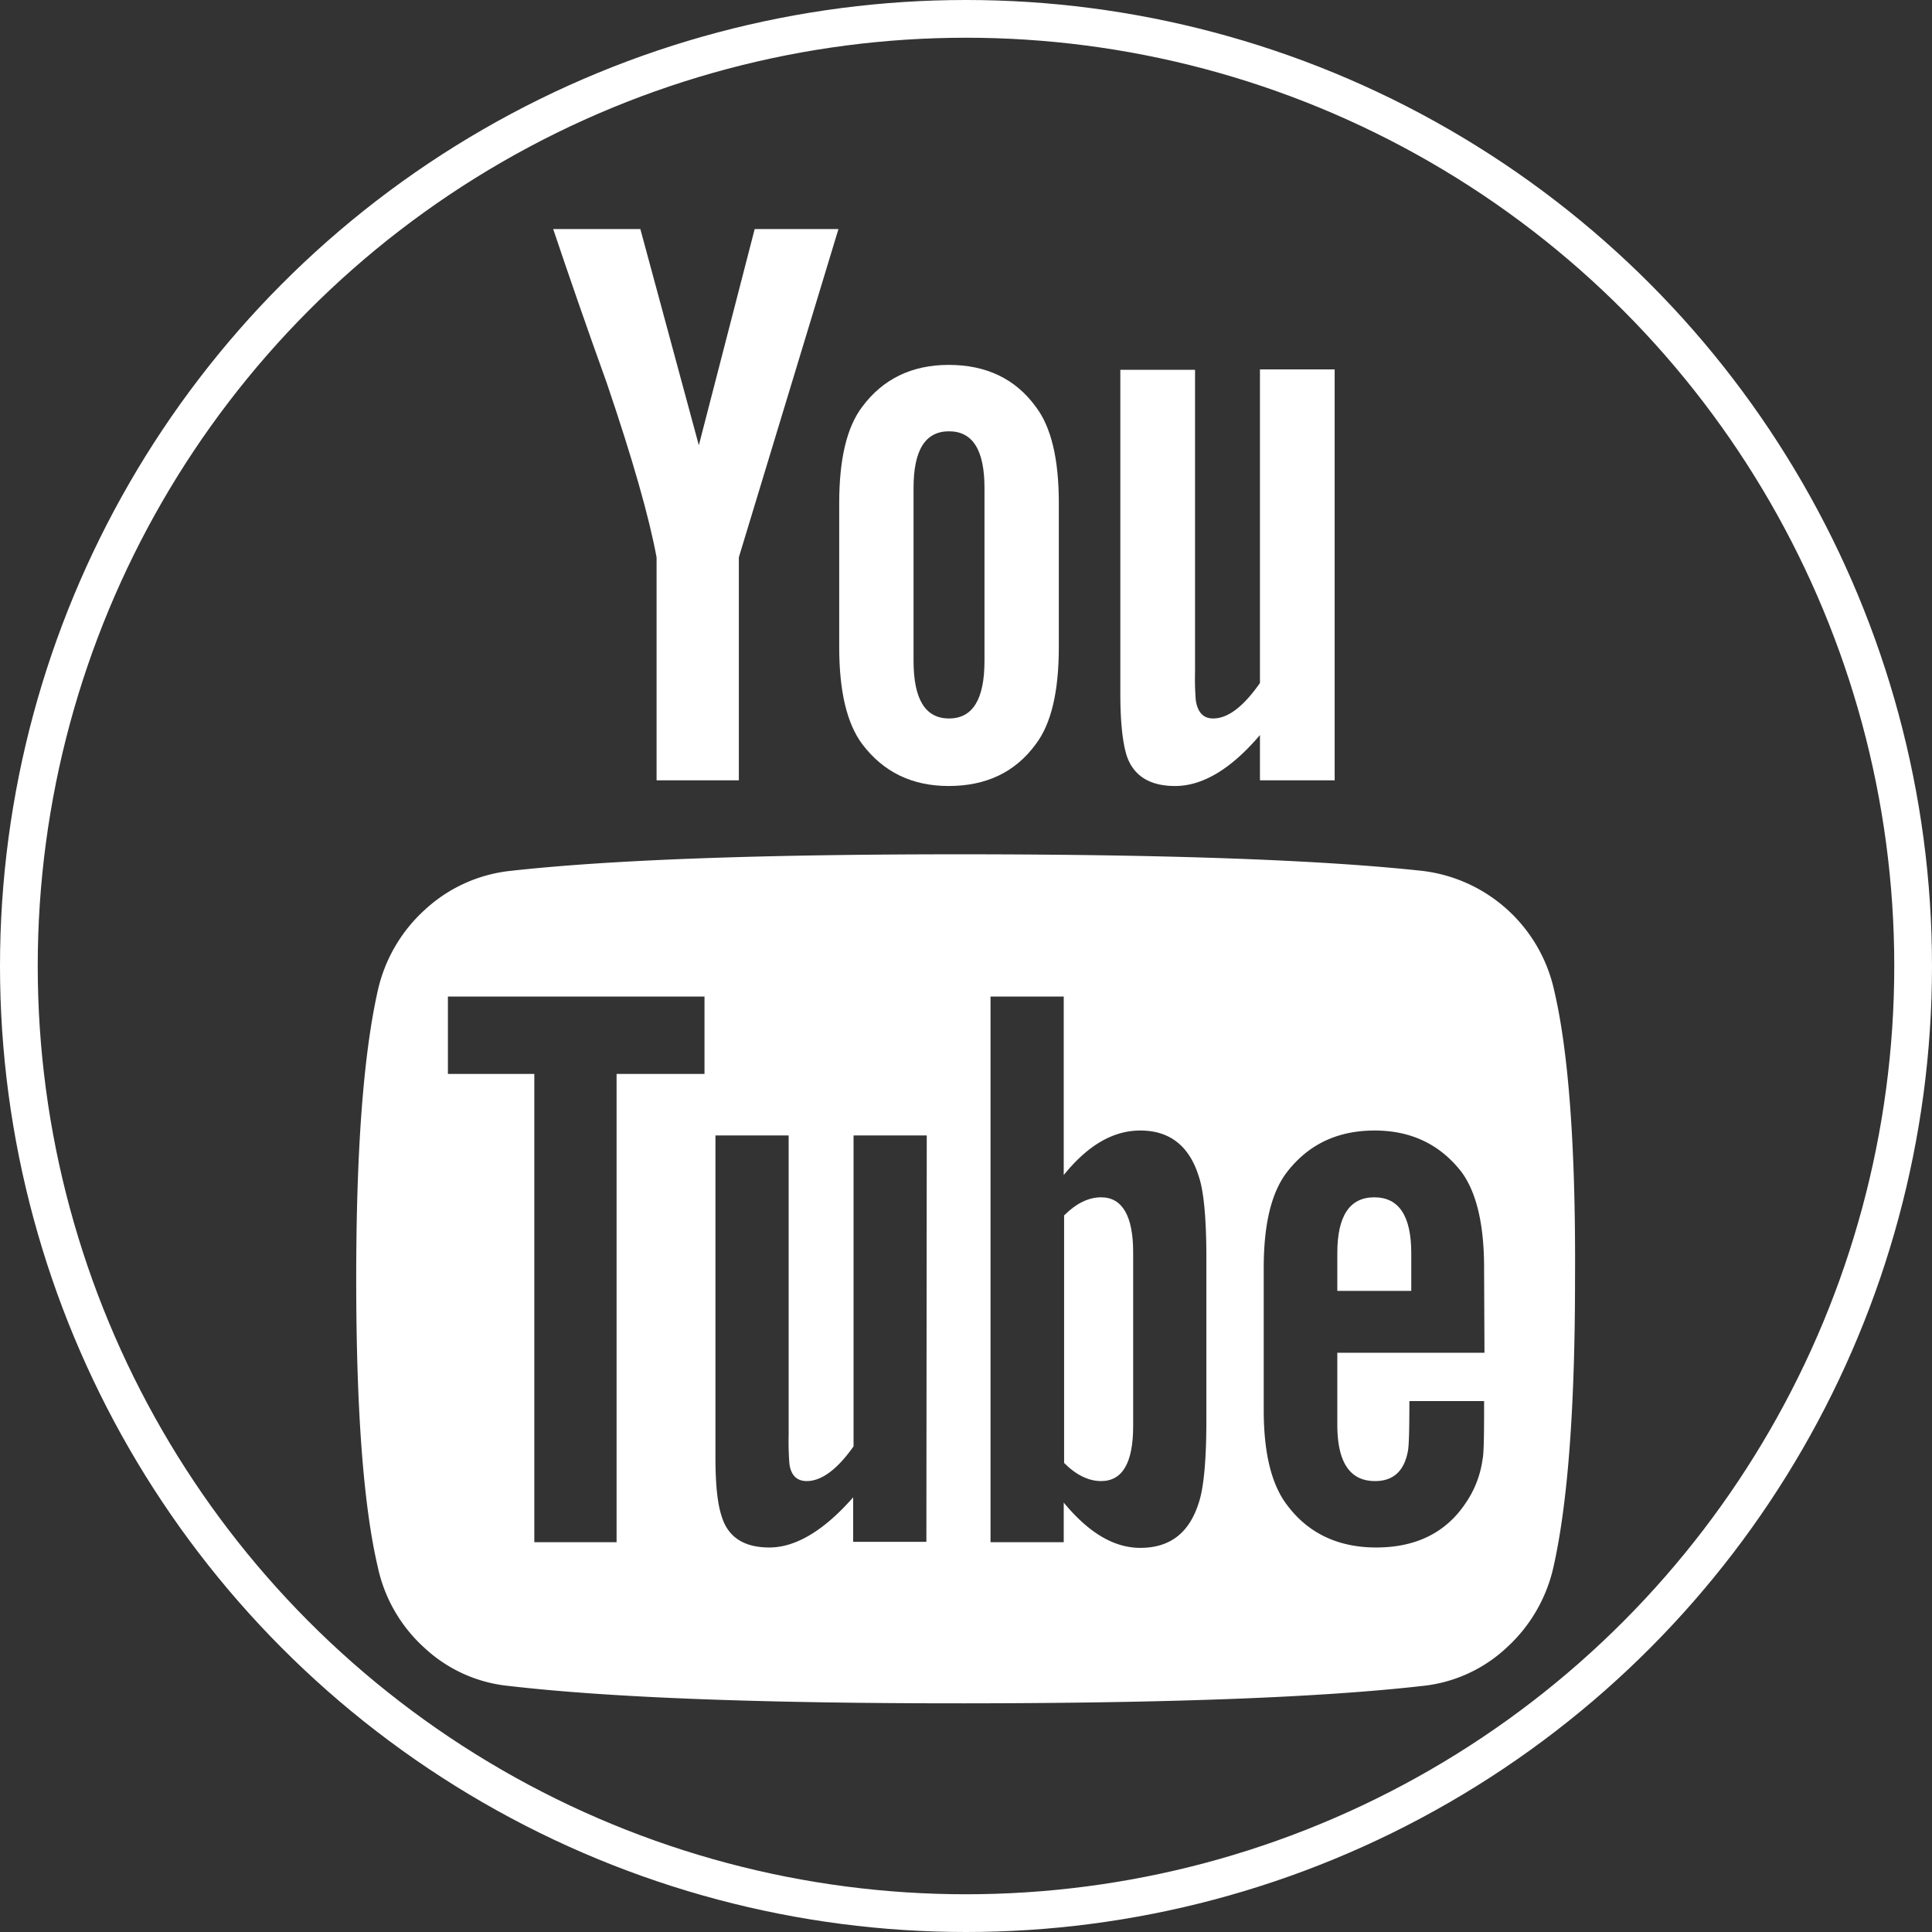
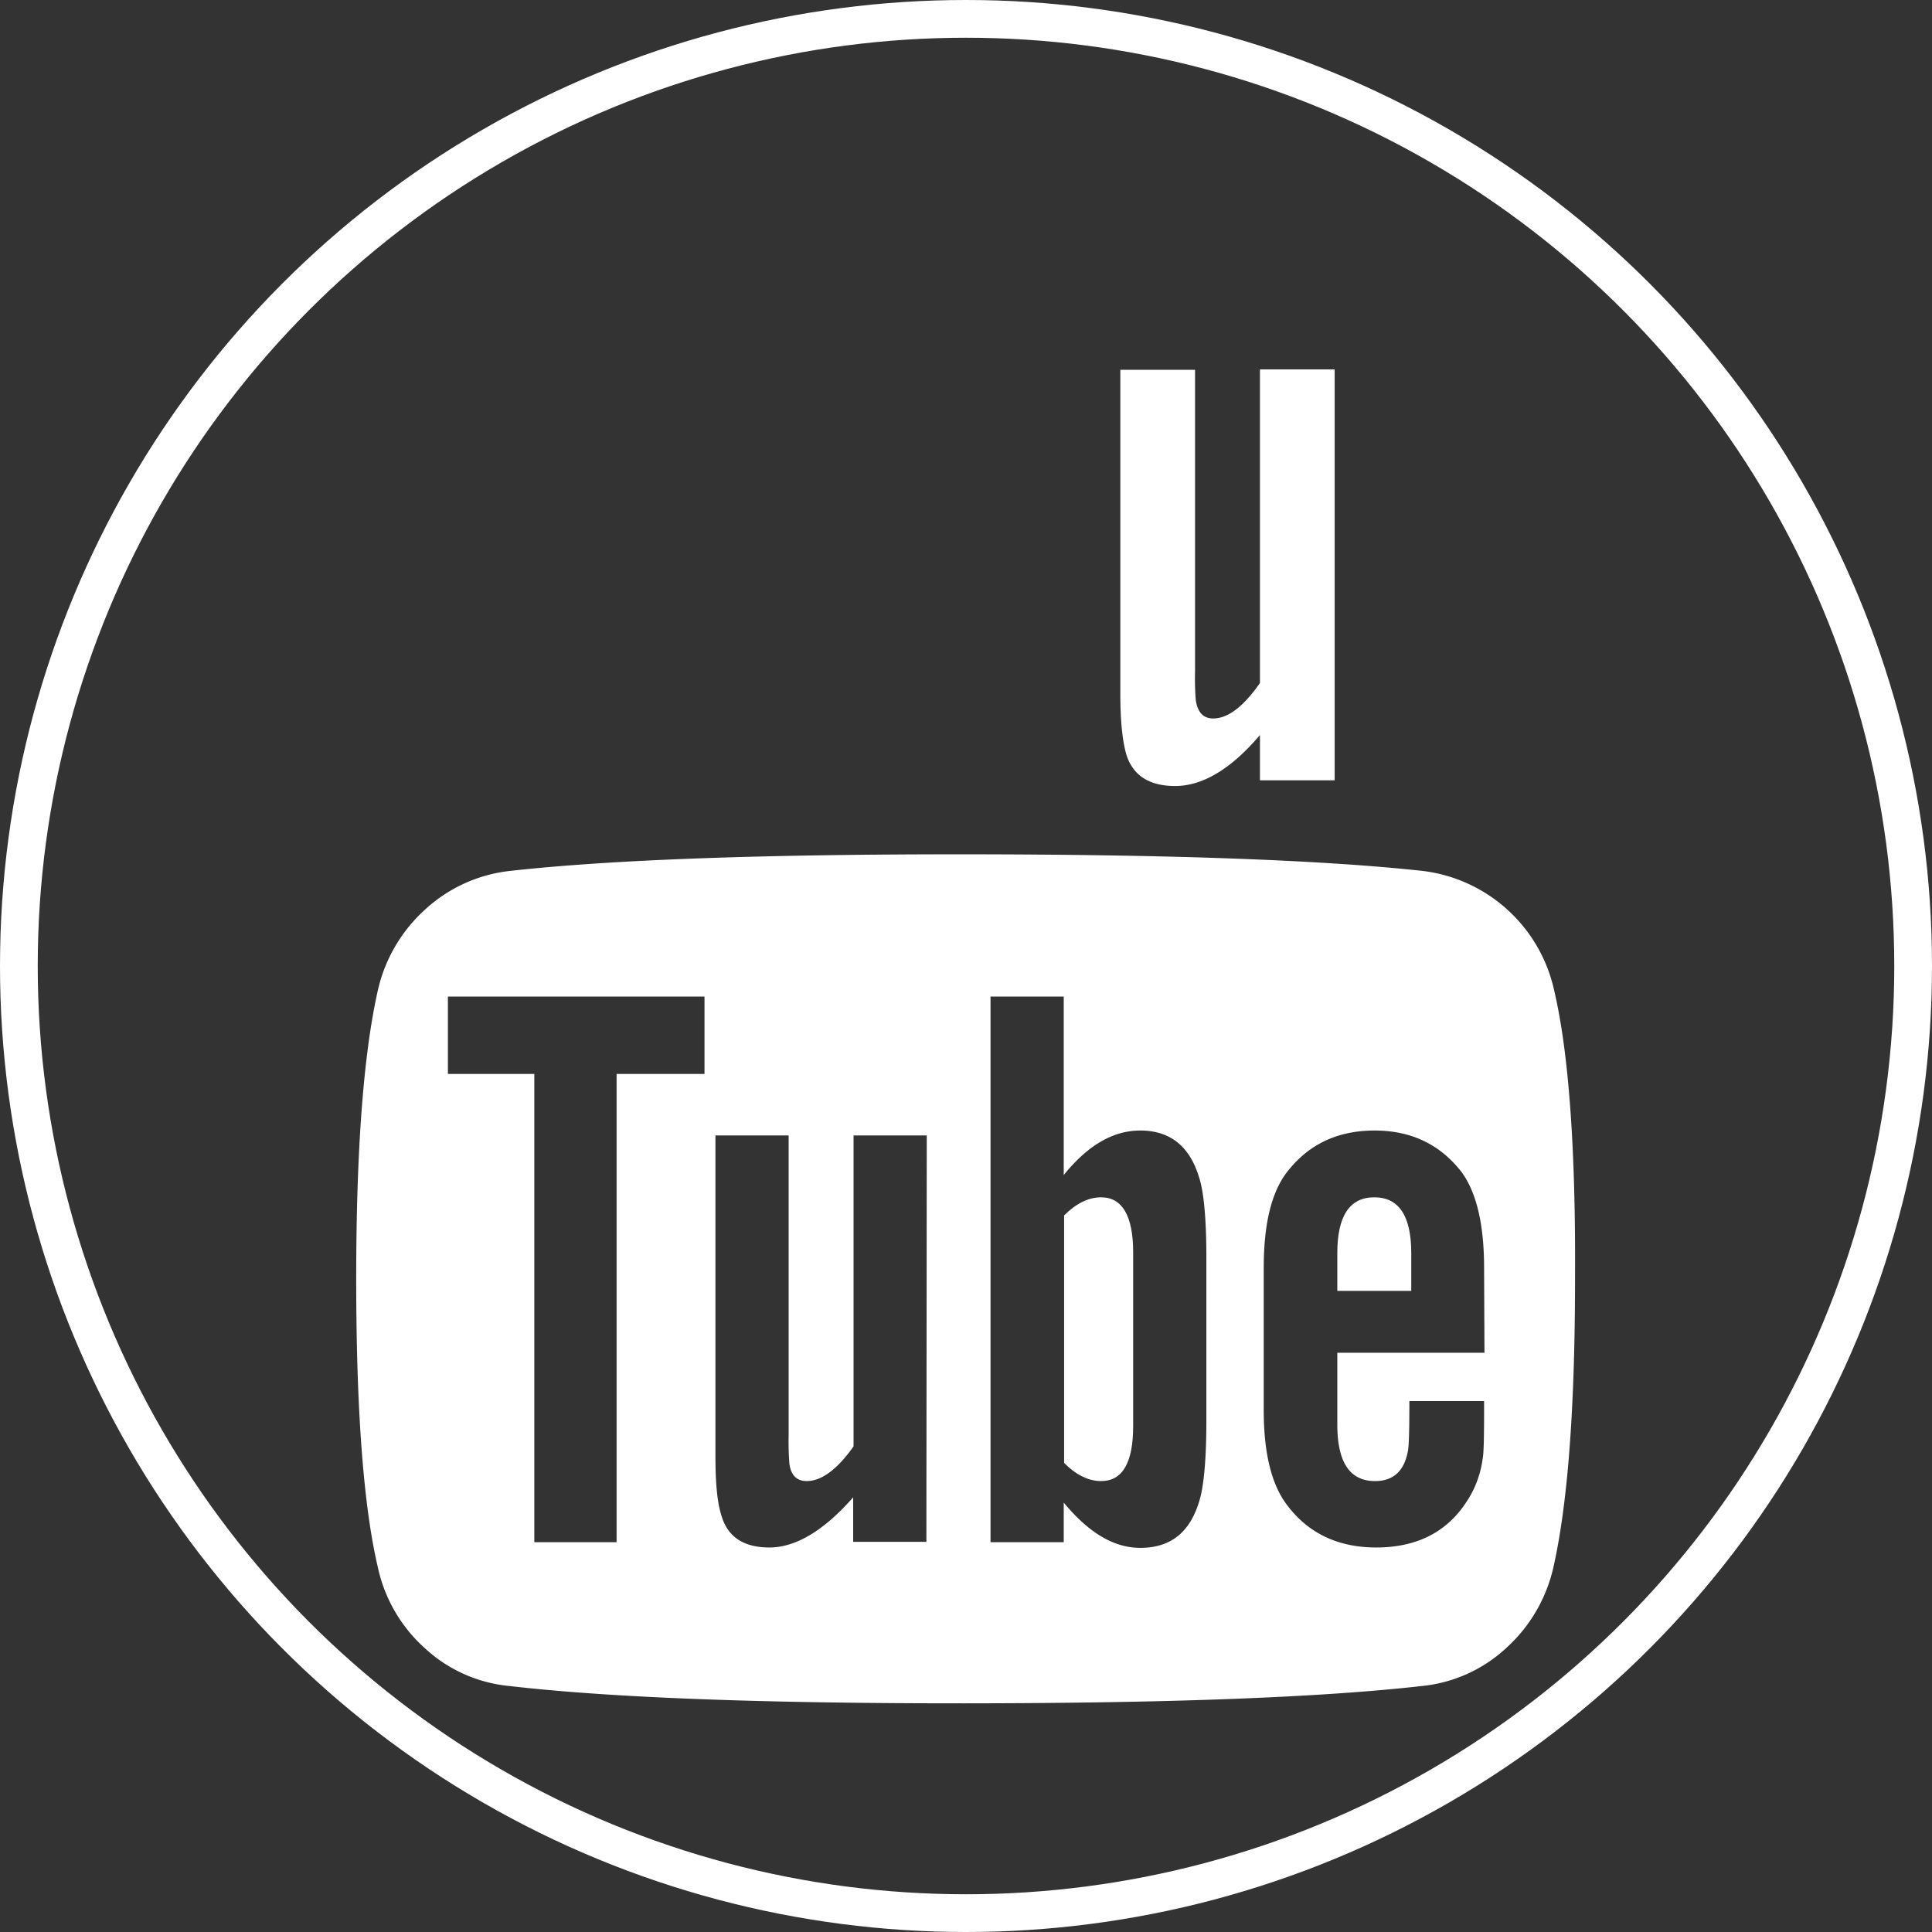
<svg xmlns="http://www.w3.org/2000/svg" viewBox="0 0 512 512">
  <rect x="0" y="0" width="512" height="512" fill="#333333" stroke="none" />
  <defs>
    <style>.cls-1{fill:#fff;}.cls-2{fill:none;stroke:#fff;stroke-miterlimit:10;stroke-width:10px;}</style>
  </defs>
  <g id="Calque_2" data-name="Calque 2">
    <g id="Capa_1" data-name="Capa 1">
      <path class="cls-1" d="M411.9,262.6A40.69,40.69,0,0,0,377,230.8q-40-4.35-121-4.4t-120.8,4.4A39.52,39.52,0,0,0,112.7,241a41,41,0,0,0-12.6,21.6Q94.4,288,94.4,338.9q0,51.9,5.7,76.3a40.18,40.18,0,0,0,12.5,21.6,38.28,38.28,0,0,0,22.3,10q40,4.65,121,4.6t121-4.6a38.35,38.35,0,0,0,22.2-10,41,41,0,0,0,12.6-21.6q5.7-25.35,5.7-76.3C417.6,304.3,415.7,278.8,411.9,262.6Zm-225.2,22H163.4V408.7H141.6V284.6H118.7V264.1h68v20.5Zm58.8,124H226.1V396.8c-7.8,8.9-15.3,13.3-22.2,13.3q-10.05,0-12.6-8.1c-1.2-3.5-1.7-8.8-1.7-15.9V300.9H209v79.4a75.92,75.92,0,0,0,.2,7.6c.4,3.1,2,4.6,4.6,4.6,3.9,0,8.1-3.1,12.4-9.2V300.9h19.4l-.1,107.7Zm74.2-32.2c0,10.6-.7,17.9-2,21.8-2.5,8-7.6,12-15.5,12-7,0-13.7-4-20.3-12v10.5H262.5V264.1h19.4v47.3c6.3-7.8,13-11.8,20.3-11.8,7.8,0,13,4.1,15.5,12.2,1.3,3.8,2,11,2,21.6Zm73.7-17.9h-39v19c0,10,3.3,15,10,15,4.8,0,7.7-2.6,8.7-7.9.3-1.5.4-5.9.4-13.3h19.8v2.8c0,7.1-.1,11.3-.4,12.6a26.86,26.86,0,0,1-4.6,11.8c-5.2,7.7-13.1,11.6-23.6,11.6-10,0-17.9-3.7-23.5-11.1-4.2-5.4-6.3-13.8-6.3-25.3V336c0-11.5,2-19.9,6.1-25.3,5.7-7.4,13.4-11.1,23.3-11.1q14.55,0,23.1,11.1c3.9,5.4,5.9,13.8,5.9,25.3l.1,22.5Z" />
      <path class="cls-1" d="M291.8,317.3c-3.3,0-6.6,1.6-9.8,4.8v65.6c3.2,3.2,6.5,4.8,9.8,4.8,5.7,0,8.5-4.9,8.5-14.6v-46C300.3,322.2,297.4,317.3,291.8,317.3Z" />
      <path class="cls-1" d="M364.2,317.3c-6.5,0-9.8,4.9-9.8,14.8v10H374v-10C374,322.2,370.7,317.3,364.2,317.3Z" />
-       <path class="cls-1" d="M174,147.7v59.1h21.8V147.7l26.4-87H200L185.2,118,169.7,60.7H146.6c4.1,12.2,8.8,25.8,14.2,40.8Q171,131.5,174,147.7Z" />
-       <path class="cls-1" d="M251.4,208.3q15,0,23.1-11.1c4.1-5.4,6.1-14,6.1-25.7V133.3c0-11.6-2-20.1-6.1-25.5q-8.1-11.1-23.1-11.1c-9.7,0-17.4,3.7-22.9,11.1-4.1,5.4-6.1,13.9-6.1,25.5v38.2c0,11.6,2,20.2,6.1,25.7C234.1,204.6,241.7,208.3,251.4,208.3Zm-9.3-79c0-10,3.1-15,9.4-15s9.4,5,9.4,15v45.8c0,10.2-3.1,15.3-9.4,15.3s-9.4-5.1-9.4-15.3Z" />
      <path class="cls-1" d="M311.4,208.3q11,0,22.5-13.5v12h19.8V97.9H333.9V181c-4.4,6.3-8.5,9.4-12.4,9.4-2.6,0-4.1-1.6-4.6-4.8a70.94,70.94,0,0,1-.2-7.6V98H296.9v85.9c0,7.4.6,12.9,1.7,16.4C300.4,205.6,304.7,208.3,311.4,208.3Z" />
      <circle class="cls-2" cx="256" cy="256" r="251" />
    </g>
  </g>
</svg>